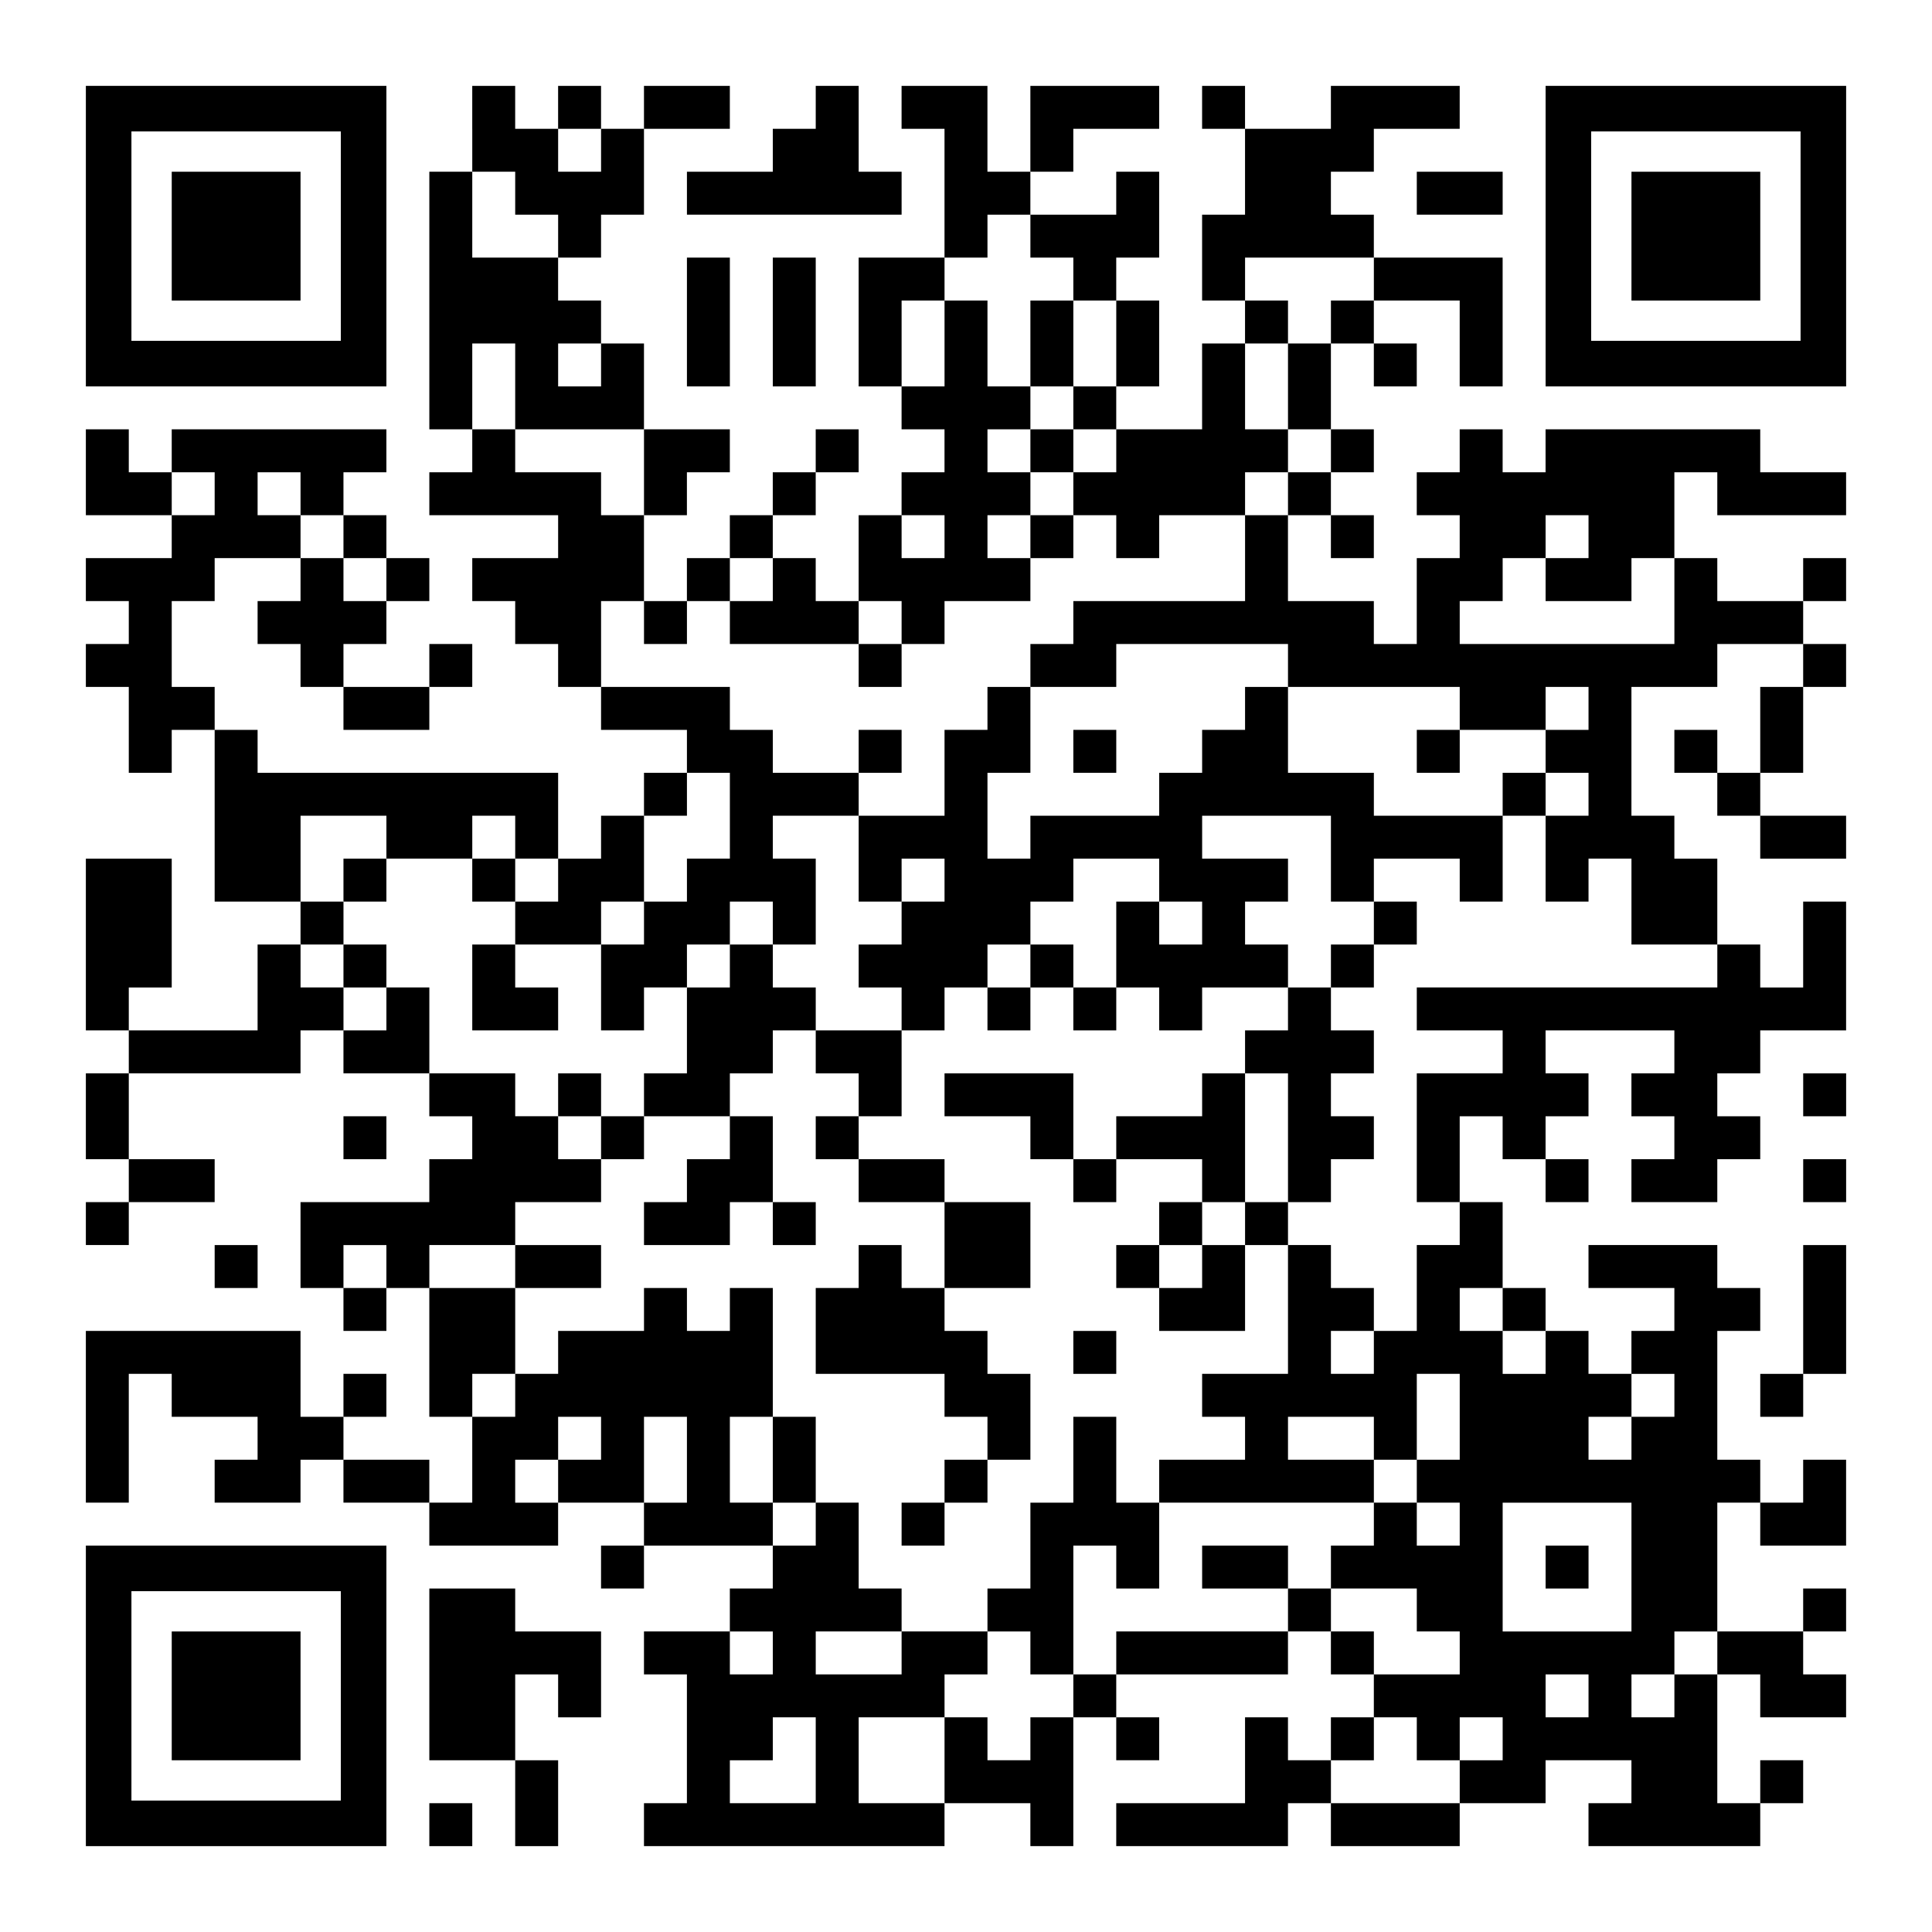
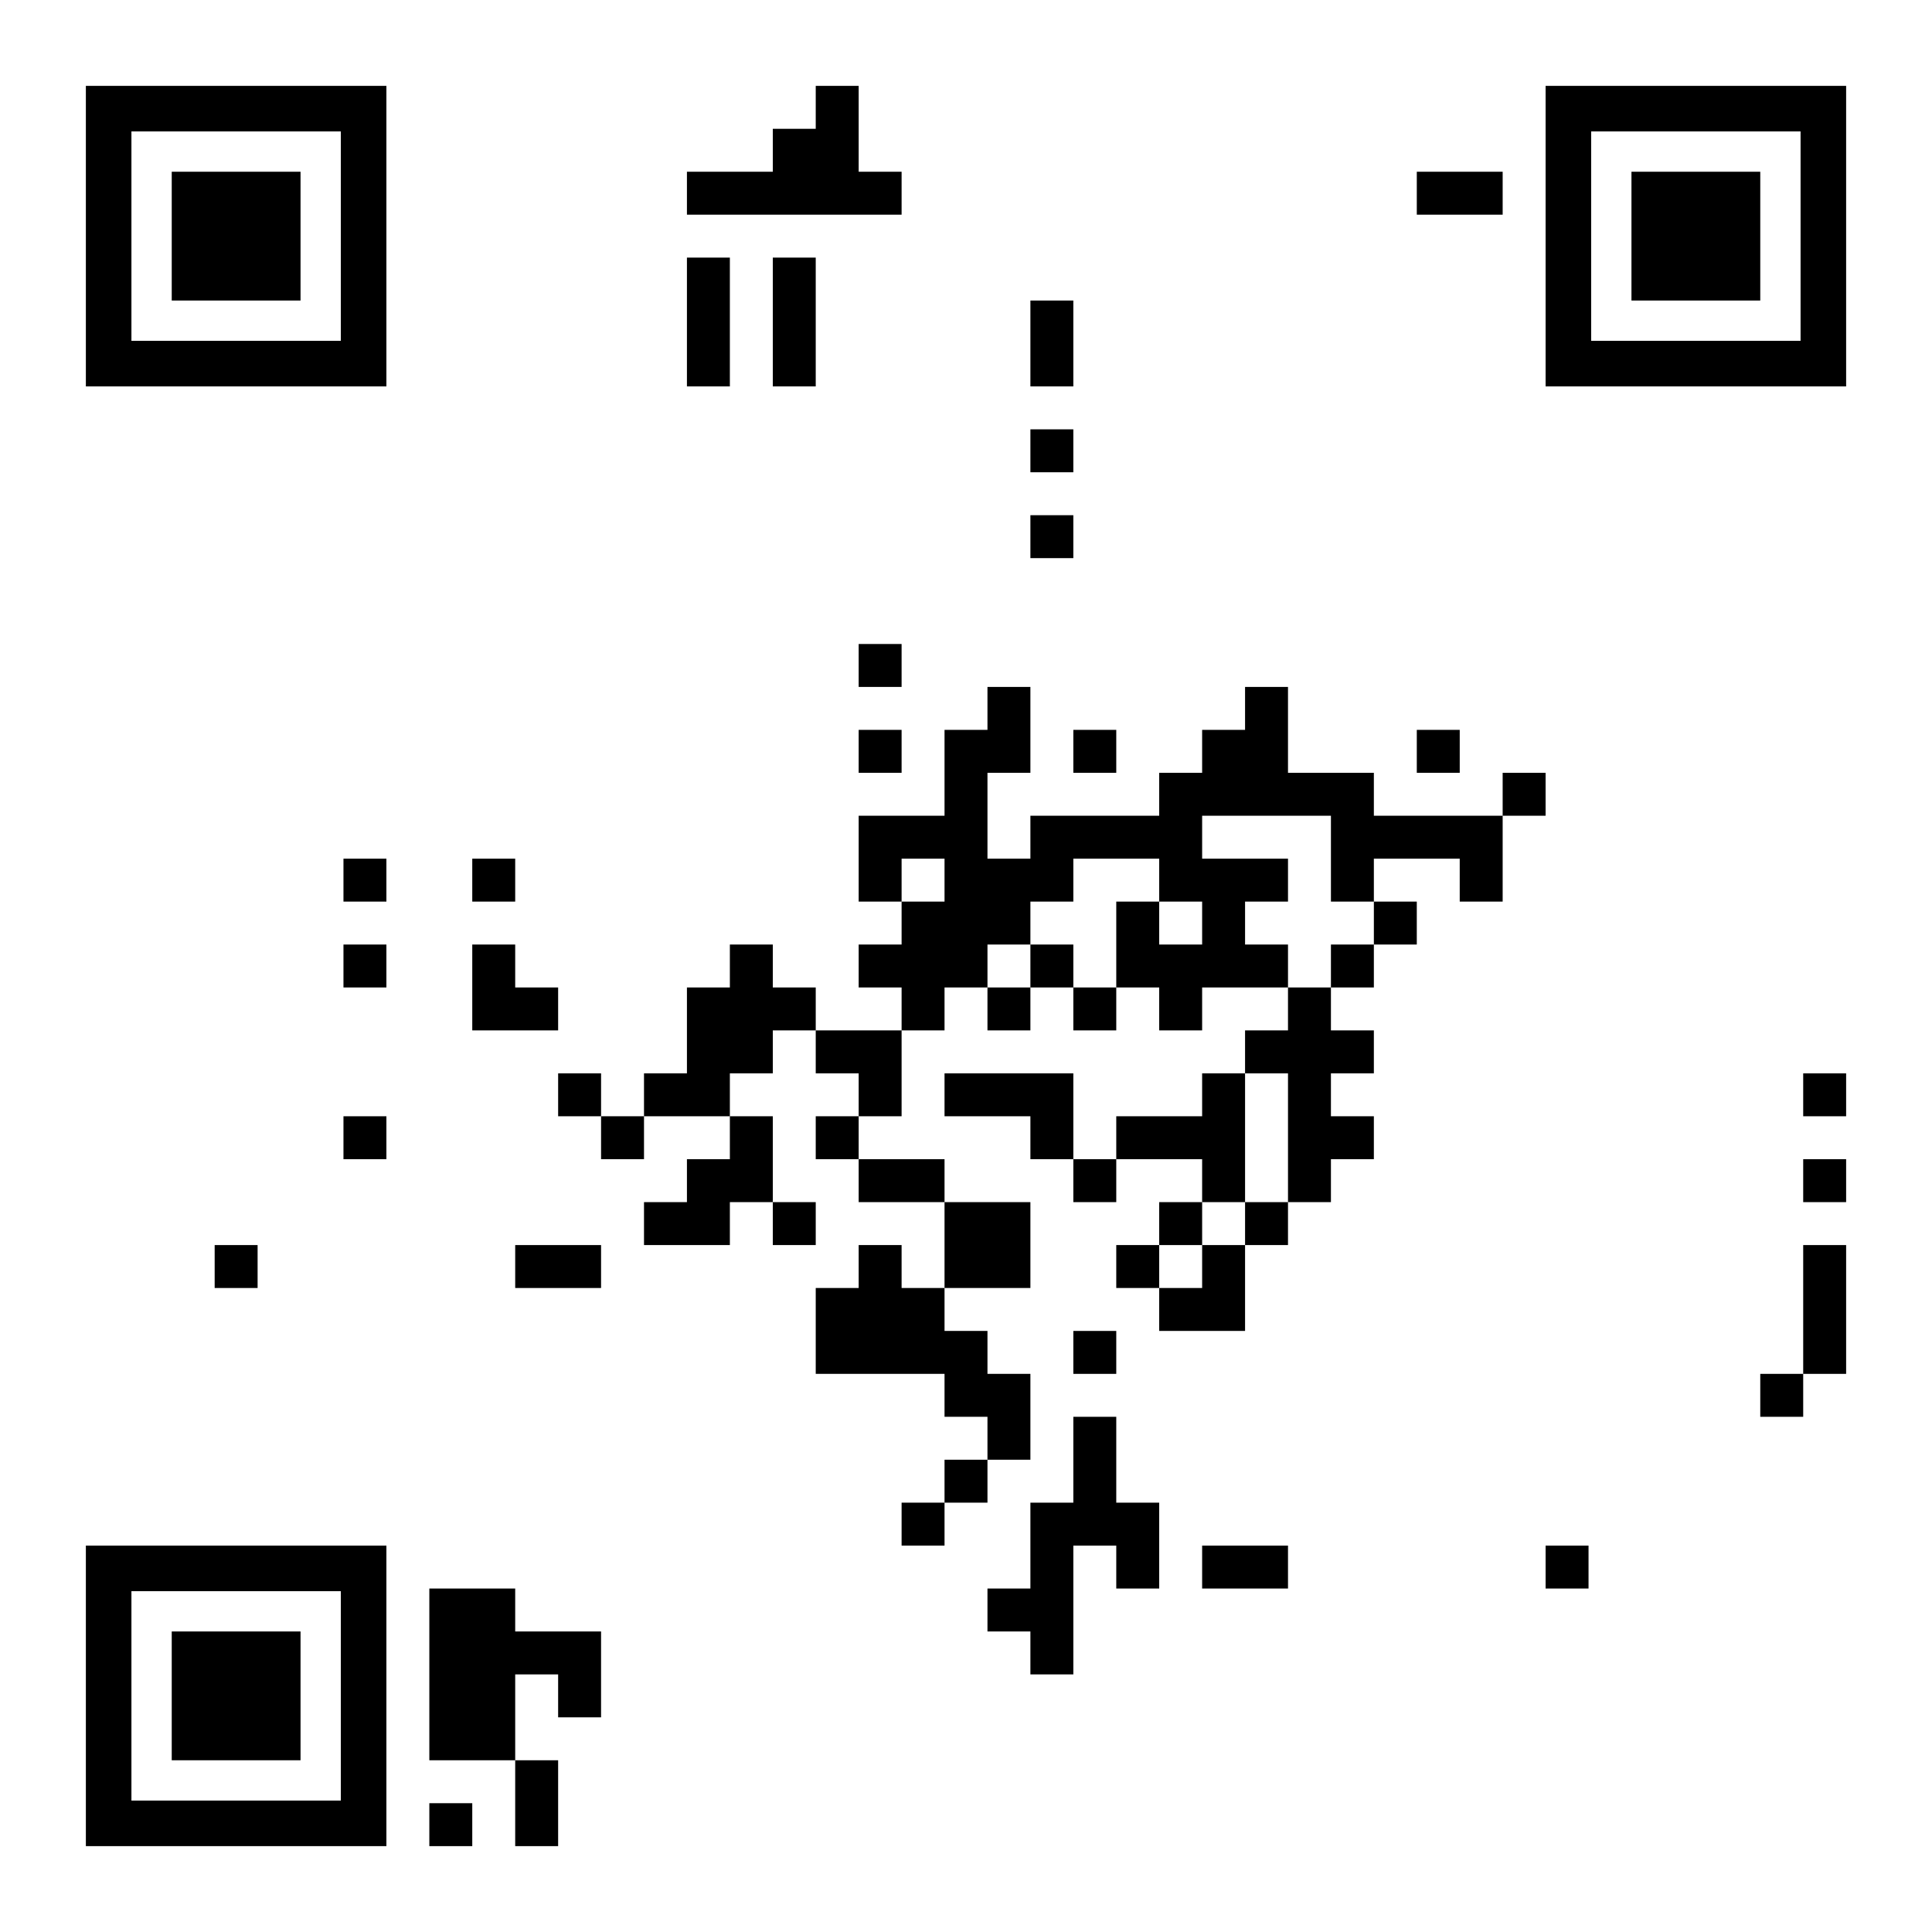
<svg xmlns="http://www.w3.org/2000/svg" version="1.0" width="2205px" height="2205px" viewBox="0 0 2205 2205" preserveAspectRatio="xMidYMid meet">
  <g transform="translate(0,2205) scale(0.1,-0.1)" fill="#000000" stroke="none">
-     <path d="M980 19355 l0 -1715 1715 0 1715 0 0 1715 0 1715 -1715 0 -1715 0 0 -1715z m2910 0 l0 -1195 -1195 0 -1195 0 0 1195 0 1195 1195 0 1195 0 0 -1195z" />
+     <path d="M980 19355 l0 -1715 1715 0 1715 0 0 1715 0 1715 -1715 0 -1715 0 0 -1715m2910 0 l0 -1195 -1195 0 -1195 0 0 1195 0 1195 1195 0 1195 0 0 -1195z" />
    <path d="M1960 19355 l0 -735 735 0 735 0 0 735 0 735 -735 0 -735 0 0 -735z" />
-     <path d="M5390 20580 l0 -490 -245 0 -245 0 0 -1470 0 -1470 245 0 245 0 0 -245 0 -245 -245 0 -245 0 0 -245 0 -245 735 0 735 0 0 -245 0 -245 -490 0 -490 0 0 -245 0 -245 245 0 245 0 0 -245 0 -245 245 0 245 0 0 -245 0 -245 245 0 245 0 0 -245 0 -245 490 0 490 0 0 -245 0 -245 -245 0 -245 0 0 -245 0 -245 -245 0 -245 0 0 -245 0 -245 -245 0 -245 0 0 490 0 490 -1715 0 -1715 0 0 245 0 245 -245 0 -245 0 0 245 0 245 -245 0 -245 0 0 490 0 490 245 0 245 0 0 245 0 245 490 0 490 0 0 -245 0 -245 -245 0 -245 0 0 -245 0 -245 245 0 245 0 0 -245 0 -245 245 0 245 0 0 -245 0 -245 490 0 490 0 0 245 0 245 245 0 245 0 0 245 0 245 -245 0 -245 0 0 -245 0 -245 -490 0 -490 0 0 245 0 245 245 0 245 0 0 245 0 245 245 0 245 0 0 245 0 245 -245 0 -245 0 0 245 0 245 -245 0 -245 0 0 245 0 245 245 0 245 0 0 245 0 245 -1225 0 -1225 0 0 -245 0 -245 -245 0 -245 0 0 245 0 245 -245 0 -245 0 0 -490 0 -490 490 0 490 0 0 -245 0 -245 -490 0 -490 0 0 -245 0 -245 245 0 245 0 0 -245 0 -245 -245 0 -245 0 0 -245 0 -245 245 0 245 0 0 -490 0 -490 245 0 245 0 0 245 0 245 245 0 245 0 0 -980 0 -980 490 0 490 0 0 -245 0 -245 -245 0 -245 0 0 -490 0 -490 -735 0 -735 0 0 245 0 245 245 0 245 0 0 735 0 735 -490 0 -490 0 0 -980 0 -980 245 0 245 0 0 -245 0 -245 -245 0 -245 0 0 -490 0 -490 245 0 245 0 0 -245 0 -245 -245 0 -245 0 0 -245 0 -245 245 0 245 0 0 245 0 245 490 0 490 0 0 245 0 245 -490 0 -490 0 0 490 0 490 980 0 980 0 0 245 0 245 245 0 245 0 0 -245 0 -245 490 0 490 0 0 -245 0 -245 245 0 245 0 0 -245 0 -245 -245 0 -245 0 0 -245 0 -245 -735 0 -735 0 0 -490 0 -490 245 0 245 0 0 -245 0 -245 245 0 245 0 0 245 0 245 245 0 245 0 0 -735 0 -735 245 0 245 0 0 -490 0 -490 -245 0 -245 0 0 245 0 245 -490 0 -490 0 0 245 0 245 245 0 245 0 0 245 0 245 -245 0 -245 0 0 -245 0 -245 -245 0 -245 0 0 490 0 490 -1225 0 -1225 0 0 -980 0 -980 245 0 245 0 0 735 0 735 245 0 245 0 0 -245 0 -245 490 0 490 0 0 -245 0 -245 -245 0 -245 0 0 -245 0 -245 490 0 490 0 0 245 0 245 245 0 245 0 0 -245 0 -245 490 0 490 0 0 -245 0 -245 735 0 735 0 0 245 0 245 490 0 490 0 0 -245 0 -245 -245 0 -245 0 0 -245 0 -245 245 0 245 0 0 245 0 245 735 0 735 0 0 -245 0 -245 -245 0 -245 0 0 -245 0 -245 -490 0 -490 0 0 -245 0 -245 245 0 245 0 0 -735 0 -735 -245 0 -245 0 0 -245 0 -245 1715 0 1715 0 0 245 0 245 490 0 490 0 0 -245 0 -245 245 0 245 0 0 735 0 735 245 0 245 0 0 -245 0 -245 245 0 245 0 0 245 0 245 -245 0 -245 0 0 245 0 245 980 0 980 0 0 245 0 245 245 0 245 0 0 -245 0 -245 245 0 245 0 0 -245 0 -245 -245 0 -245 0 0 -245 0 -245 -245 0 -245 0 0 245 0 245 -245 0 -245 0 0 -490 0 -490 -735 0 -735 0 0 -245 0 -245 980 0 980 0 0 245 0 245 245 0 245 0 0 -245 0 -245 735 0 735 0 0 245 0 245 490 0 490 0 0 245 0 245 490 0 490 0 0 -245 0 -245 -245 0 -245 0 0 -245 0 -245 980 0 980 0 0 245 0 245 245 0 245 0 0 245 0 245 -245 0 -245 0 0 -245 0 -245 -245 0 -245 0 0 735 0 735 245 0 245 0 0 -245 0 -245 490 0 490 0 0 245 0 245 -245 0 -245 0 0 245 0 245 245 0 245 0 0 245 0 245 -245 0 -245 0 0 -245 0 -245 -490 0 -490 0 0 735 0 735 245 0 245 0 0 -245 0 -245 490 0 490 0 0 490 0 490 -245 0 -245 0 0 -245 0 -245 -245 0 -245 0 0 245 0 245 -245 0 -245 0 0 735 0 735 245 0 245 0 0 245 0 245 -245 0 -245 0 0 245 0 245 -735 0 -735 0 0 -245 0 -245 490 0 490 0 0 -245 0 -245 -245 0 -245 0 0 -245 0 -245 -245 0 -245 0 0 245 0 245 -245 0 -245 0 0 245 0 245 -245 0 -245 0 0 490 0 490 -245 0 -245 0 0 490 0 490 245 0 245 0 0 -245 0 -245 245 0 245 0 0 -245 0 -245 245 0 245 0 0 245 0 245 -245 0 -245 0 0 245 0 245 245 0 245 0 0 245 0 245 -245 0 -245 0 0 245 0 245 735 0 735 0 0 -245 0 -245 -245 0 -245 0 0 -245 0 -245 245 0 245 0 0 -245 0 -245 -245 0 -245 0 0 -245 0 -245 490 0 490 0 0 245 0 245 245 0 245 0 0 245 0 245 -245 0 -245 0 0 245 0 245 245 0 245 0 0 245 0 245 490 0 490 0 0 735 0 735 -245 0 -245 0 0 -490 0 -490 -245 0 -245 0 0 245 0 245 -245 0 -245 0 0 490 0 490 -245 0 -245 0 0 245 0 245 -245 0 -245 0 0 735 0 735 490 0 490 0 0 245 0 245 490 0 490 0 0 -245 0 -245 -245 0 -245 0 0 -490 0 -490 -245 0 -245 0 0 245 0 245 -245 0 -245 0 0 -245 0 -245 245 0 245 0 0 -245 0 -245 245 0 245 0 0 -245 0 -245 490 0 490 0 0 245 0 245 -490 0 -490 0 0 245 0 245 245 0 245 0 0 490 0 490 245 0 245 0 0 245 0 245 -245 0 -245 0 0 245 0 245 245 0 245 0 0 245 0 245 -245 0 -245 0 0 -245 0 -245 -490 0 -490 0 0 245 0 245 -245 0 -245 0 0 490 0 490 245 0 245 0 0 -245 0 -245 735 0 735 0 0 245 0 245 -490 0 -490 0 0 245 0 245 -1225 0 -1225 0 0 -245 0 -245 -245 0 -245 0 0 245 0 245 -245 0 -245 0 0 -245 0 -245 -245 0 -245 0 0 -245 0 -245 245 0 245 0 0 -245 0 -245 -245 0 -245 0 0 -490 0 -490 -245 0 -245 0 0 245 0 245 -490 0 -490 0 0 490 0 490 245 0 245 0 0 -245 0 -245 245 0 245 0 0 245 0 245 -245 0 -245 0 0 245 0 245 245 0 245 0 0 245 0 245 -245 0 -245 0 0 490 0 490 245 0 245 0 0 -245 0 -245 245 0 245 0 0 245 0 245 -245 0 -245 0 0 245 0 245 490 0 490 0 0 -490 0 -490 245 0 245 0 0 735 0 735 -735 0 -735 0 0 245 0 245 -245 0 -245 0 0 245 0 245 245 0 245 0 0 245 0 245 490 0 490 0 0 245 0 245 -735 0 -735 0 0 -245 0 -245 -490 0 -490 0 0 245 0 245 -245 0 -245 0 0 -245 0 -245 245 0 245 0 0 -490 0 -490 -245 0 -245 0 0 -490 0 -490 245 0 245 0 0 -245 0 -245 -245 0 -245 0 0 -490 0 -490 -490 0 -490 0 0 245 0 245 245 0 245 0 0 490 0 490 -245 0 -245 0 0 245 0 245 245 0 245 0 0 490 0 490 -245 0 -245 0 0 -245 0 -245 -490 0 -490 0 0 245 0 245 245 0 245 0 0 245 0 245 490 0 490 0 0 245 0 245 -735 0 -735 0 0 -490 0 -490 -245 0 -245 0 0 490 0 490 -490 0 -490 0 0 -245 0 -245 245 0 245 0 0 -735 0 -735 -490 0 -490 0 0 -735 0 -735 245 0 245 0 0 -245 0 -245 245 0 245 0 0 -245 0 -245 -245 0 -245 0 0 -245 0 -245 -245 0 -245 0 0 -490 0 -490 -245 0 -245 0 0 245 0 245 -245 0 -245 0 0 245 0 245 245 0 245 0 0 245 0 245 245 0 245 0 0 245 0 245 -245 0 -245 0 0 -245 0 -245 -245 0 -245 0 0 -245 0 -245 -245 0 -245 0 0 -245 0 -245 -245 0 -245 0 0 -245 0 -245 -245 0 -245 0 0 490 0 490 245 0 245 0 0 245 0 245 245 0 245 0 0 245 0 245 -490 0 -490 0 0 490 0 490 -245 0 -245 0 0 245 0 245 -245 0 -245 0 0 245 0 245 245 0 245 0 0 245 0 245 245 0 245 0 0 490 0 490 490 0 490 0 0 245 0 245 -490 0 -490 0 0 -245 0 -245 -245 0 -245 0 0 245 0 245 -245 0 -245 0 0 -245 0 -245 -245 0 -245 0 0 245 0 245 -245 0 -245 0 0 -490z m1470 -245 l0 -245 -245 0 -245 0 0 245 0 245 245 0 245 0 0 -245z m-980 -490 l0 -245 245 0 245 0 0 -245 0 -245 -490 0 -490 0 0 490 0 490 245 0 245 0 0 -245z m5880 -490 l0 -245 245 0 245 0 0 -245 0 -245 245 0 245 0 0 -490 0 -490 -245 0 -245 0 0 -245 0 -245 245 0 245 0 0 -245 0 -245 -245 0 -245 0 0 -245 0 -245 245 0 245 0 0 -245 0 -245 245 0 245 0 0 245 0 245 490 0 490 0 0 245 0 245 245 0 245 0 0 245 0 245 -245 0 -245 0 0 490 0 490 245 0 245 0 0 245 0 245 -245 0 -245 0 0 245 0 245 735 0 735 0 0 -245 0 -245 -245 0 -245 0 0 -245 0 -245 -245 0 -245 0 0 -490 0 -490 245 0 245 0 0 -245 0 -245 -245 0 -245 0 0 -245 0 -245 -245 0 -245 0 0 -490 0 -490 -980 0 -980 0 0 -245 0 -245 -245 0 -245 0 0 -245 0 -245 490 0 490 0 0 245 0 245 980 0 980 0 0 -245 0 -245 980 0 980 0 0 -245 0 -245 490 0 490 0 0 245 0 245 245 0 245 0 0 -245 0 -245 -245 0 -245 0 0 -245 0 -245 245 0 245 0 0 -245 0 -245 -245 0 -245 0 0 -490 0 -490 245 0 245 0 0 245 0 245 245 0 245 0 0 -490 0 -490 490 0 490 0 0 -245 0 -245 -1715 0 -1715 0 0 -245 0 -245 490 0 490 0 0 -245 0 -245 -490 0 -490 0 0 -735 0 -735 245 0 245 0 0 -245 0 -245 -245 0 -245 0 0 -490 0 -490 -245 0 -245 0 0 -245 0 -245 -245 0 -245 0 0 245 0 245 245 0 245 0 0 245 0 245 -245 0 -245 0 0 245 0 245 -245 0 -245 0 0 -735 0 -735 -490 0 -490 0 0 -245 0 -245 245 0 245 0 0 -245 0 -245 -490 0 -490 0 0 -245 0 -245 1225 0 1225 0 0 245 0 245 -490 0 -490 0 0 245 0 245 490 0 490 0 0 -245 0 -245 245 0 245 0 0 490 0 490 245 0 245 0 0 -490 0 -490 -245 0 -245 0 0 -245 0 -245 245 0 245 0 0 -245 0 -245 -245 0 -245 0 0 245 0 245 -245 0 -245 0 0 -245 0 -245 -245 0 -245 0 0 -245 0 -245 490 0 490 0 0 -245 0 -245 245 0 245 0 0 -245 0 -245 -490 0 -490 0 0 245 0 245 -245 0 -245 0 0 245 0 245 -245 0 -245 0 0 -245 0 -245 -980 0 -980 0 0 -245 0 -245 -245 0 -245 0 0 -245 0 -245 -245 0 -245 0 0 -245 0 -245 -245 0 -245 0 0 245 0 245 -245 0 -245 0 0 -490 0 -490 -490 0 -490 0 0 490 0 490 490 0 490 0 0 245 0 245 245 0 245 0 0 245 0 245 -490 0 -490 0 0 -245 0 -245 -490 0 -490 0 0 245 0 245 490 0 490 0 0 245 0 245 -245 0 -245 0 0 490 0 490 -245 0 -245 0 0 -245 0 -245 -245 0 -245 0 0 245 0 245 -245 0 -245 0 0 490 0 490 245 0 245 0 0 735 0 735 -245 0 -245 0 0 -245 0 -245 -245 0 -245 0 0 245 0 245 -245 0 -245 0 0 -245 0 -245 -490 0 -490 0 0 -245 0 -245 -245 0 -245 0 0 -245 0 -245 -245 0 -245 0 0 245 0 245 245 0 245 0 0 490 0 490 -490 0 -490 0 0 245 0 245 490 0 490 0 0 245 0 245 490 0 490 0 0 245 0 245 -245 0 -245 0 0 245 0 245 -245 0 -245 0 0 245 0 245 -490 0 -490 0 0 490 0 490 -245 0 -245 0 0 -245 0 -245 -245 0 -245 0 0 245 0 245 -245 0 -245 0 0 245 0 245 245 0 245 0 0 245 0 245 -245 0 -245 0 0 490 0 490 490 0 490 0 0 -245 0 -245 490 0 490 0 0 245 0 245 245 0 245 0 0 -245 0 -245 245 0 245 0 0 -245 0 -245 -245 0 -245 0 0 -245 0 -245 490 0 490 0 0 245 0 245 245 0 245 0 0 490 0 490 245 0 245 0 0 245 0 245 245 0 245 0 0 -490 0 -490 -245 0 -245 0 0 -245 0 -245 -245 0 -245 0 0 -245 0 -245 -245 0 -245 0 0 -490 0 -490 245 0 245 0 0 245 0 245 245 0 245 0 0 245 0 245 245 0 245 0 0 245 0 245 245 0 245 0 0 -245 0 -245 245 0 245 0 0 490 0 490 -245 0 -245 0 0 245 0 245 490 0 490 0 0 245 0 245 -490 0 -490 0 0 245 0 245 -245 0 -245 0 0 245 0 245 -735 0 -735 0 0 490 0 490 245 0 245 0 0 -245 0 -245 245 0 245 0 0 245 0 245 245 0 245 0 0 245 0 245 245 0 245 0 0 -245 0 -245 -245 0 -245 0 0 -245 0 -245 735 0 735 0 0 245 0 245 245 0 245 0 0 -245 0 -245 245 0 245 0 0 245 0 245 490 0 490 0 0 245 0 245 -245 0 -245 0 0 245 0 245 245 0 245 0 0 245 0 245 -245 0 -245 0 0 245 0 245 245 0 245 0 0 245 0 245 -245 0 -245 0 0 490 0 490 -245 0 -245 0 0 -490 0 -490 -245 0 -245 0 0 490 0 490 245 0 245 0 0 245 0 245 245 0 245 0 0 245 0 245 245 0 245 0 0 -245z m-5880 -1715 l0 -490 735 0 735 0 0 -490 0 -490 -245 0 -245 0 0 245 0 245 -490 0 -490 0 0 245 0 245 -245 0 -245 0 0 490 0 490 245 0 245 0 0 -490z m980 245 l0 -245 -245 0 -245 0 0 245 0 245 245 0 245 0 0 -245z m-4410 -1470 l0 -245 -245 0 -245 0 0 245 0 245 245 0 245 0 0 -245z m980 0 l0 -245 245 0 245 0 0 -245 0 -245 245 0 245 0 0 -245 0 -245 -245 0 -245 0 0 245 0 245 -245 0 -245 0 0 245 0 245 -245 0 -245 0 0 245 0 245 245 0 245 0 0 -245z m7350 -490 l0 -245 -245 0 -245 0 0 245 0 245 245 0 245 0 0 -245z m7350 0 l0 -245 -245 0 -245 0 0 -245 0 -245 490 0 490 0 0 245 0 245 245 0 245 0 0 -490 0 -490 -1225 0 -1225 0 0 245 0 245 245 0 245 0 0 245 0 245 245 0 245 0 0 245 0 245 245 0 245 0 0 -245z m-13720 -8330 l0 -245 -245 0 -245 0 0 245 0 245 245 0 245 0 0 -245z m12740 -490 l0 -245 245 0 245 0 0 -245 0 -245 -245 0 -245 0 0 245 0 245 -245 0 -245 0 0 245 0 245 245 0 245 0 0 -245z m1960 -980 l0 -245 -245 0 -245 0 0 -245 0 -245 -245 0 -245 0 0 245 0 245 245 0 245 0 0 245 0 245 245 0 245 0 0 -245z m-12250 -490 l0 -245 -245 0 -245 0 0 -245 0 -245 -245 0 -245 0 0 245 0 245 245 0 245 0 0 245 0 245 245 0 245 0 0 -245z m980 -245 l0 -490 -245 0 -245 0 0 490 0 490 245 0 245 0 0 -490z m10780 -1225 l0 -735 -735 0 -735 0 0 735 0 735 735 0 735 0 0 -735z m-9800 -980 l0 -245 -245 0 -245 0 0 245 0 245 245 0 245 0 0 -245z m10780 0 l0 -245 -245 0 -245 0 0 -245 0 -245 -245 0 -245 0 0 245 0 245 245 0 245 0 0 245 0 245 245 0 245 0 0 -245z m-1470 -490 l0 -245 -245 0 -245 0 0 245 0 245 245 0 245 0 0 -245z m-8820 -735 l0 -490 -490 0 -490 0 0 245 0 245 245 0 245 0 0 245 0 245 245 0 245 0 0 -490z m6860 245 l0 -245 245 0 245 0 0 245 0 245 245 0 245 0 0 -245 0 -245 -245 0 -245 0 0 -245 0 -245 -735 0 -735 0 0 245 0 245 245 0 245 0 0 245 0 245 245 0 245 0 0 -245z" />
    <path d="M11760 18130 l0 -490 245 0 245 0 0 490 0 490 -245 0 -245 0 0 -490z" />
    <path d="M11760 16905 l0 -245 245 0 245 0 0 245 0 245 -245 0 -245 0 0 -245z" />
    <path d="M11760 15925 l0 -245 245 0 245 0 0 245 0 245 -245 0 -245 0 0 -245z" />
    <path d="M9800 14455 l0 -245 245 0 245 0 0 245 0 245 -245 0 -245 0 0 -245z" />
    <path d="M11270 13965 l0 -245 -245 0 -245 0 0 -490 0 -490 -490 0 -490 0 0 -490 0 -490 245 0 245 0 0 -245 0 -245 -245 0 -245 0 0 -245 0 -245 245 0 245 0 0 -245 0 -245 -490 0 -490 0 0 245 0 245 -245 0 -245 0 0 245 0 245 -245 0 -245 0 0 -245 0 -245 -245 0 -245 0 0 -490 0 -490 -245 0 -245 0 0 -245 0 -245 -245 0 -245 0 0 245 0 245 -245 0 -245 0 0 -245 0 -245 245 0 245 0 0 -245 0 -245 245 0 245 0 0 245 0 245 490 0 490 0 0 -245 0 -245 -245 0 -245 0 0 -245 0 -245 -245 0 -245 0 0 -245 0 -245 490 0 490 0 0 245 0 245 245 0 245 0 0 -245 0 -245 245 0 245 0 0 245 0 245 -245 0 -245 0 0 490 0 490 -245 0 -245 0 0 245 0 245 245 0 245 0 0 245 0 245 245 0 245 0 0 -245 0 -245 245 0 245 0 0 -245 0 -245 -245 0 -245 0 0 -245 0 -245 245 0 245 0 0 -245 0 -245 490 0 490 0 0 -490 0 -490 -245 0 -245 0 0 245 0 245 -245 0 -245 0 0 -245 0 -245 -245 0 -245 0 0 -490 0 -490 735 0 735 0 0 -245 0 -245 245 0 245 0 0 -245 0 -245 -245 0 -245 0 0 -245 0 -245 -245 0 -245 0 0 -245 0 -245 245 0 245 0 0 245 0 245 245 0 245 0 0 245 0 245 245 0 245 0 0 490 0 490 -245 0 -245 0 0 245 0 245 -245 0 -245 0 0 245 0 245 490 0 490 0 0 490 0 490 -490 0 -490 0 0 245 0 245 -490 0 -490 0 0 245 0 245 245 0 245 0 0 490 0 490 245 0 245 0 0 245 0 245 245 0 245 0 0 -245 0 -245 245 0 245 0 0 245 0 245 245 0 245 0 0 -245 0 -245 245 0 245 0 0 245 0 245 245 0 245 0 0 -245 0 -245 245 0 245 0 0 245 0 245 490 0 490 0 0 -245 0 -245 -245 0 -245 0 0 -245 0 -245 -245 0 -245 0 0 -245 0 -245 -490 0 -490 0 0 -245 0 -245 -245 0 -245 0 0 490 0 490 -735 0 -735 0 0 -245 0 -245 490 0 490 0 0 -245 0 -245 245 0 245 0 0 -245 0 -245 245 0 245 0 0 245 0 245 490 0 490 0 0 -245 0 -245 -245 0 -245 0 0 -245 0 -245 -245 0 -245 0 0 -245 0 -245 245 0 245 0 0 -245 0 -245 490 0 490 0 0 490 0 490 245 0 245 0 0 245 0 245 245 0 245 0 0 245 0 245 245 0 245 0 0 245 0 245 -245 0 -245 0 0 245 0 245 245 0 245 0 0 245 0 245 -245 0 -245 0 0 245 0 245 245 0 245 0 0 245 0 245 245 0 245 0 0 245 0 245 -245 0 -245 0 0 245 0 245 490 0 490 0 0 -245 0 -245 245 0 245 0 0 490 0 490 245 0 245 0 0 245 0 245 -245 0 -245 0 0 -245 0 -245 -735 0 -735 0 0 245 0 245 -490 0 -490 0 0 490 0 490 -245 0 -245 0 0 -245 0 -245 -245 0 -245 0 0 -245 0 -245 -245 0 -245 0 0 -245 0 -245 -735 0 -735 0 0 -245 0 -245 -245 0 -245 0 0 490 0 490 245 0 245 0 0 490 0 490 -245 0 -245 0 0 -245z m3920 -1715 l0 -490 245 0 245 0 0 -245 0 -245 -245 0 -245 0 0 -245 0 -245 -245 0 -245 0 0 245 0 245 -245 0 -245 0 0 245 0 245 245 0 245 0 0 245 0 245 -490 0 -490 0 0 245 0 245 735 0 735 0 0 -490z m-4410 -245 l0 -245 -245 0 -245 0 0 245 0 245 245 0 245 0 0 -245z m2450 0 l0 -245 245 0 245 0 0 -245 0 -245 -245 0 -245 0 0 245 0 245 -245 0 -245 0 0 -490 0 -490 -245 0 -245 0 0 245 0 245 -245 0 -245 0 0 -245 0 -245 -245 0 -245 0 0 245 0 245 245 0 245 0 0 245 0 245 245 0 245 0 0 245 0 245 490 0 490 0 0 -245z m1470 -2940 l0 -735 -245 0 -245 0 0 -245 0 -245 -245 0 -245 0 0 -245 0 -245 -245 0 -245 0 0 245 0 245 245 0 245 0 0 245 0 245 245 0 245 0 0 735 0 735 245 0 245 0 0 -735z" />
    <path d="M9800 13475 l0 -245 245 0 245 0 0 245 0 245 -245 0 -245 0 0 -245z" />
    <path d="M12250 13475 l0 -245 245 0 245 0 0 245 0 245 -245 0 -245 0 0 -245z" />
    <path d="M16170 13475 l0 -245 245 0 245 0 0 245 0 245 -245 0 -245 0 0 -245z" />
    <path d="M3920 12005 l0 -245 245 0 245 0 0 245 0 245 -245 0 -245 0 0 -245z" />
    <path d="M5390 12005 l0 -245 245 0 245 0 0 245 0 245 -245 0 -245 0 0 -245z" />
    <path d="M3920 11025 l0 -245 245 0 245 0 0 245 0 245 -245 0 -245 0 0 -245z" />
    <path d="M5390 10780 l0 -490 490 0 490 0 0 245 0 245 -245 0 -245 0 0 245 0 245 -245 0 -245 0 0 -490z" />
    <path d="M5880 7595 l0 -245 490 0 490 0 0 245 0 245 -490 0 -490 0 0 -245z" />
    <path d="M12250 6615 l0 -245 245 0 245 0 0 245 0 245 -245 0 -245 0 0 -245z" />
-     <path d="M8820 5390 l0 -490 245 0 245 0 0 490 0 490 -245 0 -245 0 0 -490z" />
    <path d="M12250 5390 l0 -490 -245 0 -245 0 0 -490 0 -490 -245 0 -245 0 0 -245 0 -245 245 0 245 0 0 -245 0 -245 245 0 245 0 0 735 0 735 245 0 245 0 0 -245 0 -245 245 0 245 0 0 490 0 490 -245 0 -245 0 0 490 0 490 -245 0 -245 0 0 -490z" />
    <path d="M13720 4165 l0 -245 490 0 490 0 0 245 0 245 -490 0 -490 0 0 -245z" />
    <path d="M17640 4165 l0 -245 245 0 245 0 0 245 0 245 -245 0 -245 0 0 -245z" />
    <path d="M9310 20825 l0 -245 -245 0 -245 0 0 -245 0 -245 -490 0 -490 0 0 -245 0 -245 1225 0 1225 0 0 245 0 245 -245 0 -245 0 0 490 0 490 -245 0 -245 0 0 -245z" />
    <path d="M17640 19355 l0 -1715 1715 0 1715 0 0 1715 0 1715 -1715 0 -1715 0 0 -1715z m2910 0 l0 -1195 -1195 0 -1195 0 0 1195 0 1195 1195 0 1195 0 0 -1195z" />
    <path d="M18620 19355 l0 -735 735 0 735 0 0 735 0 735 -735 0 -735 0 0 -735z" />
    <path d="M16170 19845 l0 -245 490 0 490 0 0 245 0 245 -490 0 -490 0 0 -245z" />
    <path d="M7840 18375 l0 -735 245 0 245 0 0 735 0 735 -245 0 -245 0 0 -735z" />
    <path d="M8820 18375 l0 -735 245 0 245 0 0 735 0 735 -245 0 -245 0 0 -735z" />
    <path d="M20580 9555 l0 -245 245 0 245 0 0 245 0 245 -245 0 -245 0 0 -245z" />
    <path d="M3920 9065 l0 -245 245 0 245 0 0 245 0 245 -245 0 -245 0 0 -245z" />
    <path d="M20580 8575 l0 -245 245 0 245 0 0 245 0 245 -245 0 -245 0 0 -245z" />
    <path d="M2450 7595 l0 -245 245 0 245 0 0 245 0 245 -245 0 -245 0 0 -245z" />
    <path d="M20580 7105 l0 -735 -245 0 -245 0 0 -245 0 -245 245 0 245 0 0 245 0 245 245 0 245 0 0 735 0 735 -245 0 -245 0 0 -735z" />
    <path d="M980 2695 l0 -1715 1715 0 1715 0 0 1715 0 1715 -1715 0 -1715 0 0 -1715z m2910 0 l0 -1195 -1195 0 -1195 0 0 1195 0 1195 1195 0 1195 0 0 -1195z" />
    <path d="M1960 2695 l0 -735 735 0 735 0 0 735 0 735 -735 0 -735 0 0 -735z" />
    <path d="M4900 2940 l0 -980 490 0 490 0 0 -490 0 -490 245 0 245 0 0 490 0 490 -245 0 -245 0 0 490 0 490 245 0 245 0 0 -245 0 -245 245 0 245 0 0 490 0 490 -490 0 -490 0 0 245 0 245 -490 0 -490 0 0 -980z" />
    <path d="M4900 1225 l0 -245 245 0 245 0 0 245 0 245 -245 0 -245 0 0 -245z" />
  </g>
</svg>